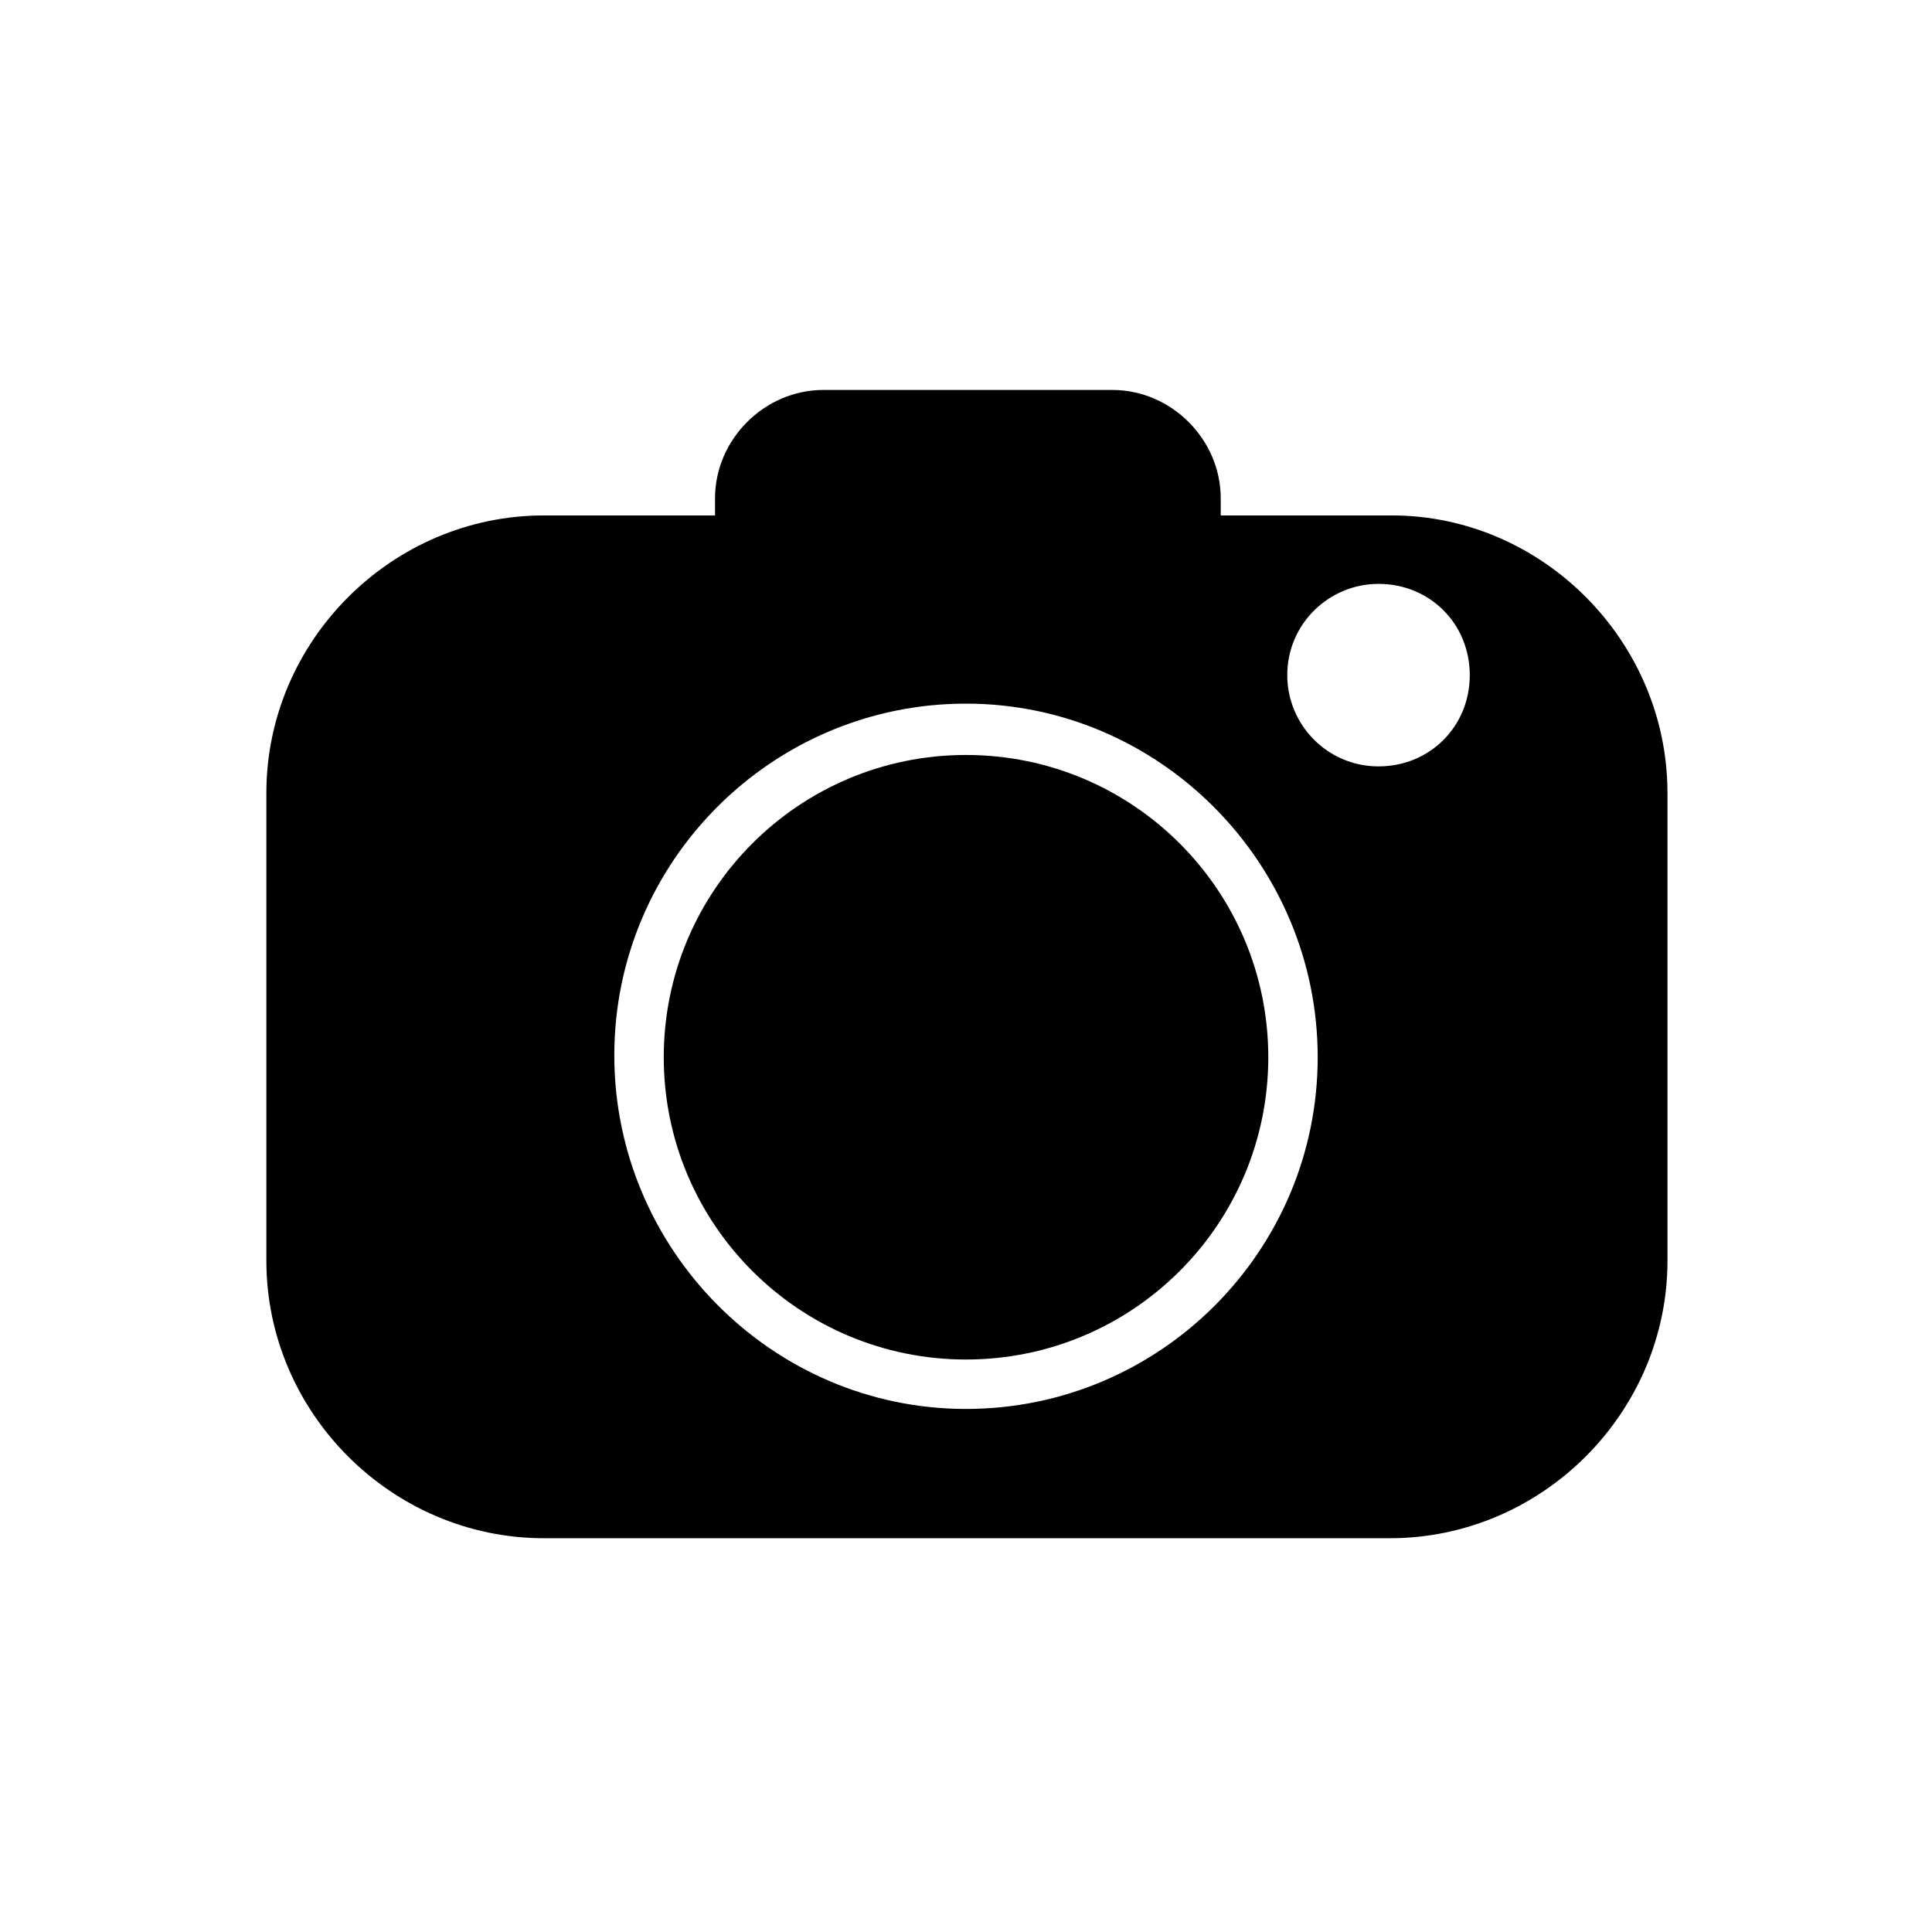
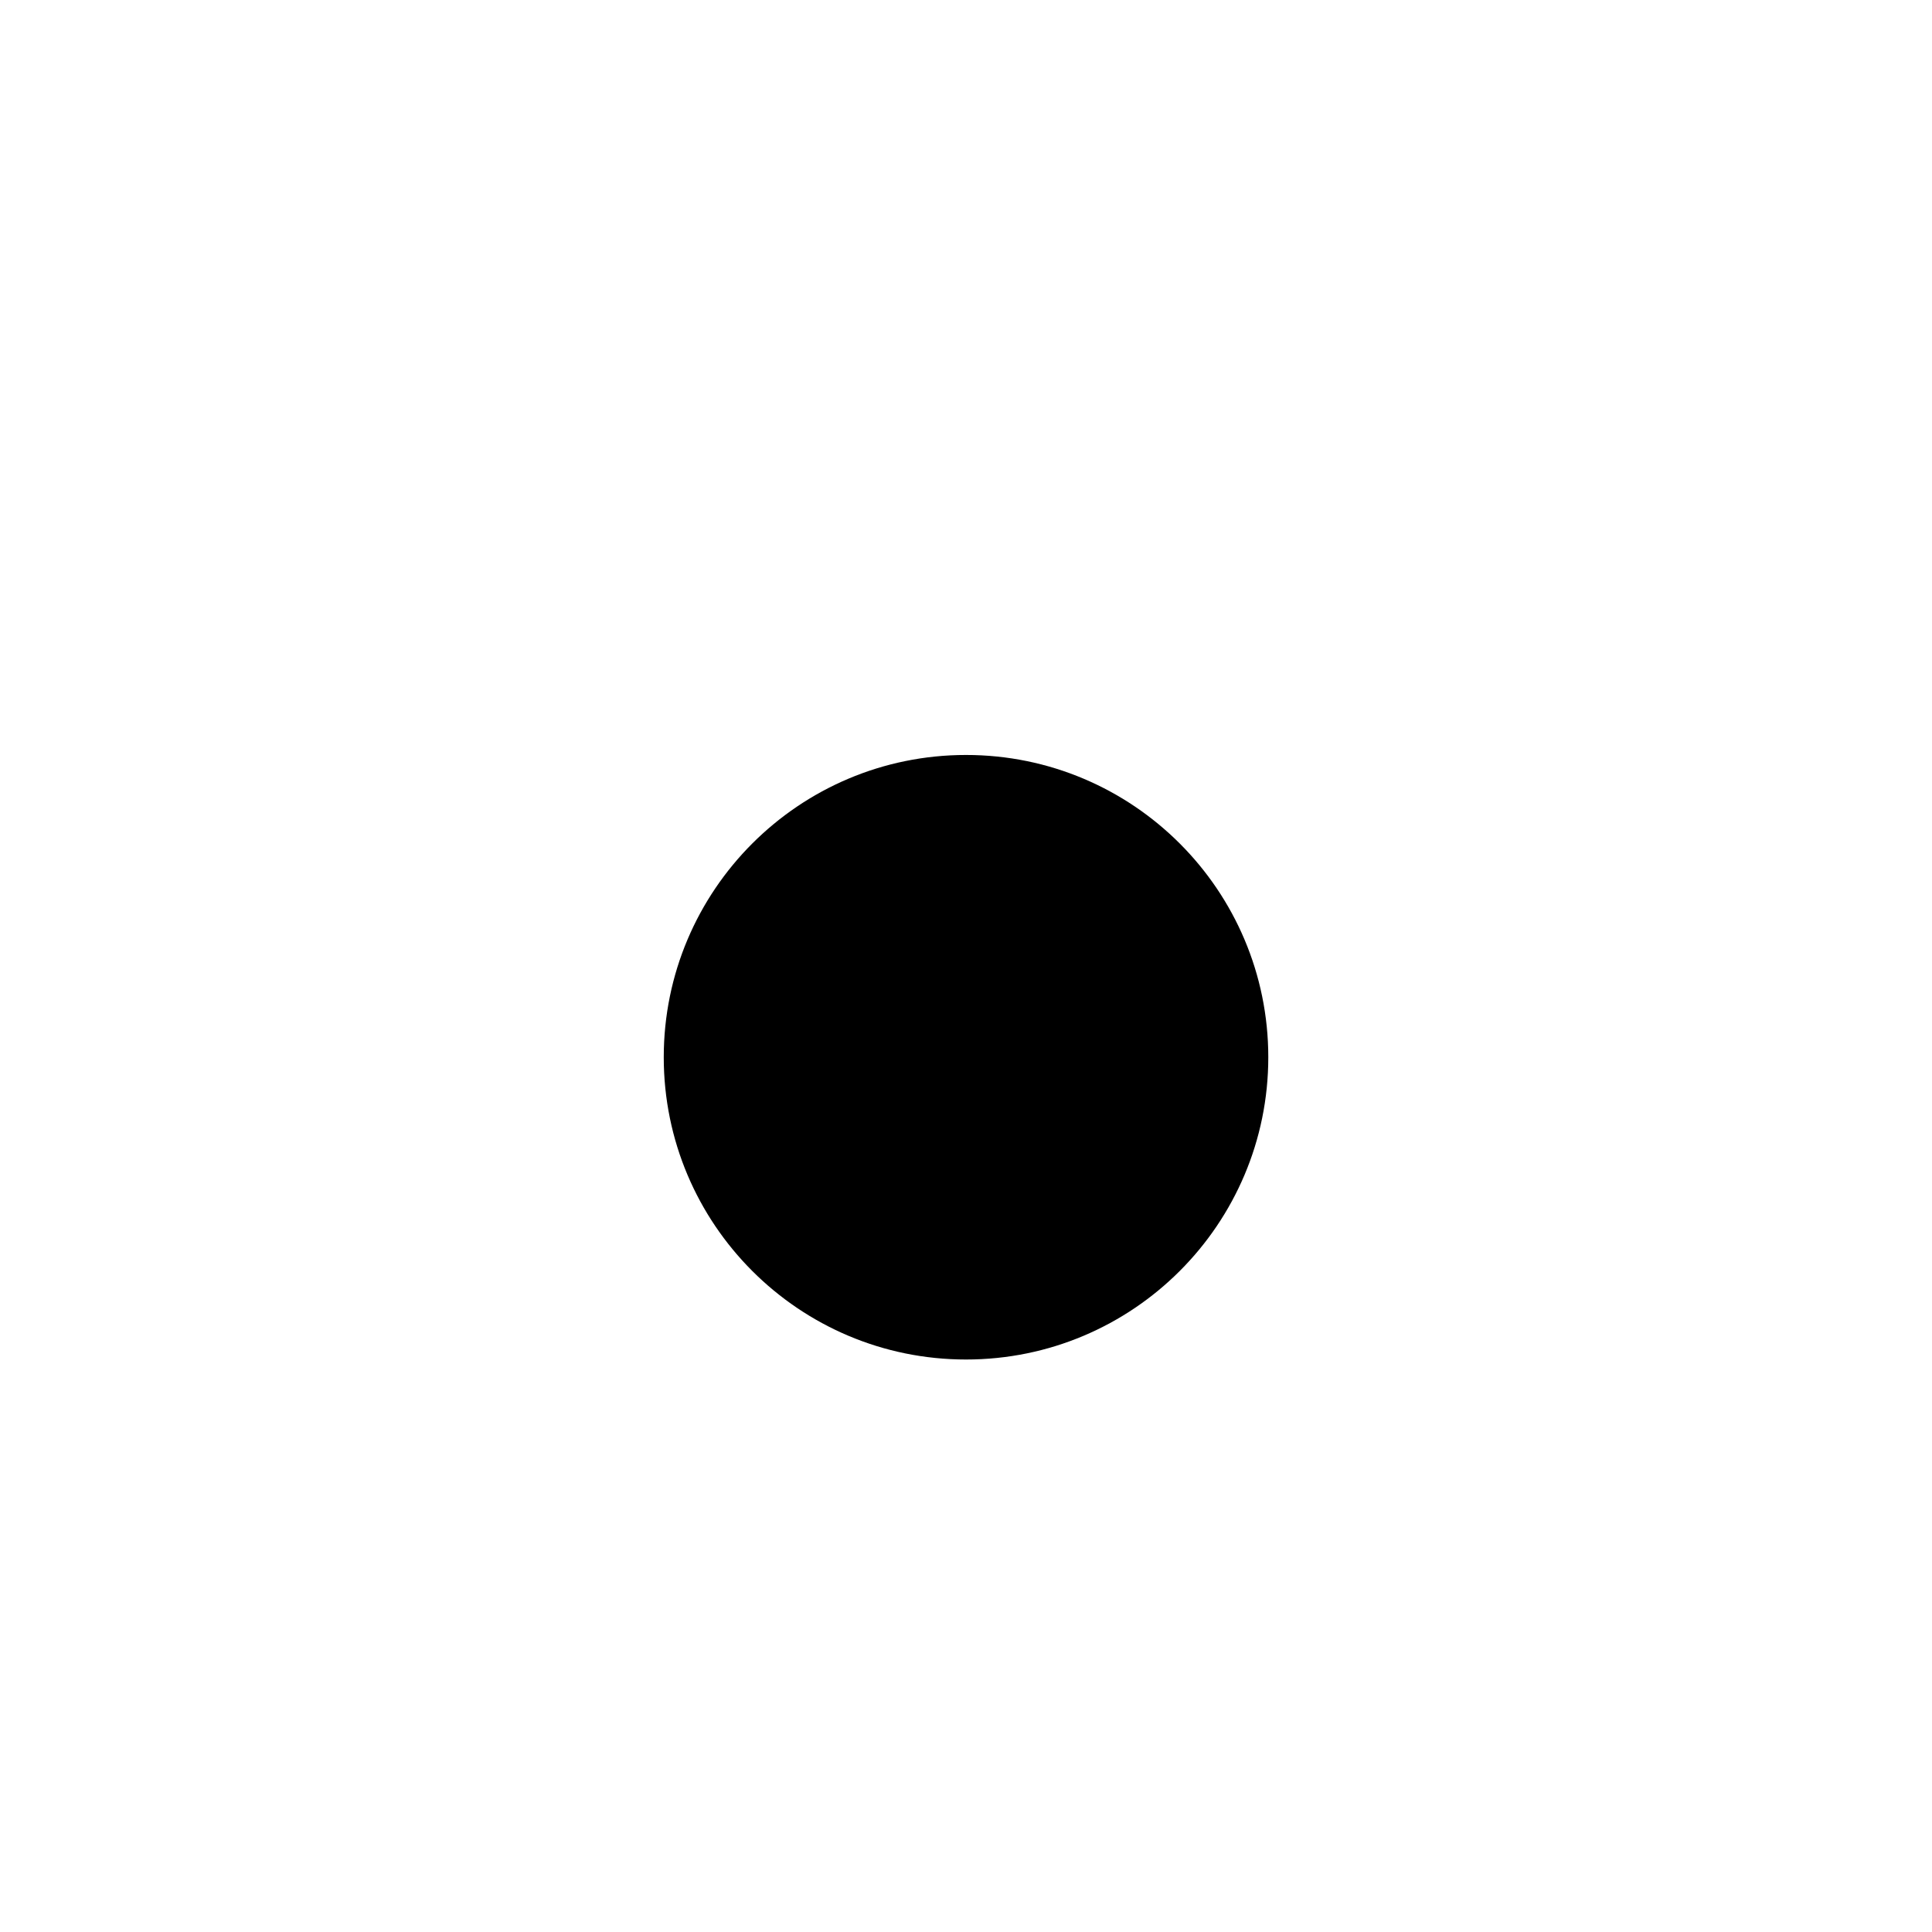
<svg xmlns="http://www.w3.org/2000/svg" fill="#000000" width="800px" height="800px" version="1.1" viewBox="144 144 512 512">
  <g>
-     <path d="m585.9 354.15v123.94c0 40.305-33.25 73.555-73.555 73.555h-224.2c-40.305 0-73.555-33.25-73.555-73.555v-123.94c0-40.305 33.25-73.555 73.555-73.555h45.344v-4.535c0-15.617 13.098-28.719 28.719-28.719h76.578c15.617 0 28.719 13.098 28.719 28.719v4.535h45.344c39.797-0.004 73.047 33.25 73.047 73.555zm-185.9-23.68c-51.387 0-93.203 41.816-93.203 93.203-0.004 51.391 41.812 93.711 93.203 93.711 51.387 0 93.203-41.816 93.203-93.207 0-51.387-41.816-93.707-93.203-93.707zm109.32-31.738c-13.098 0-24.184 10.578-24.184 24.184 0 13.098 10.578 24.184 24.184 24.184 13.602 0 24.184-10.578 24.184-24.184s-10.578-24.184-24.184-24.184z" />
    <path d="m480.11 424.18c0 44.242-35.867 80.105-80.105 80.105-44.242 0-80.105-35.863-80.105-80.105 0-44.238 35.863-80.105 80.105-80.105 44.238 0 80.105 35.867 80.105 80.105" />
  </g>
</svg>